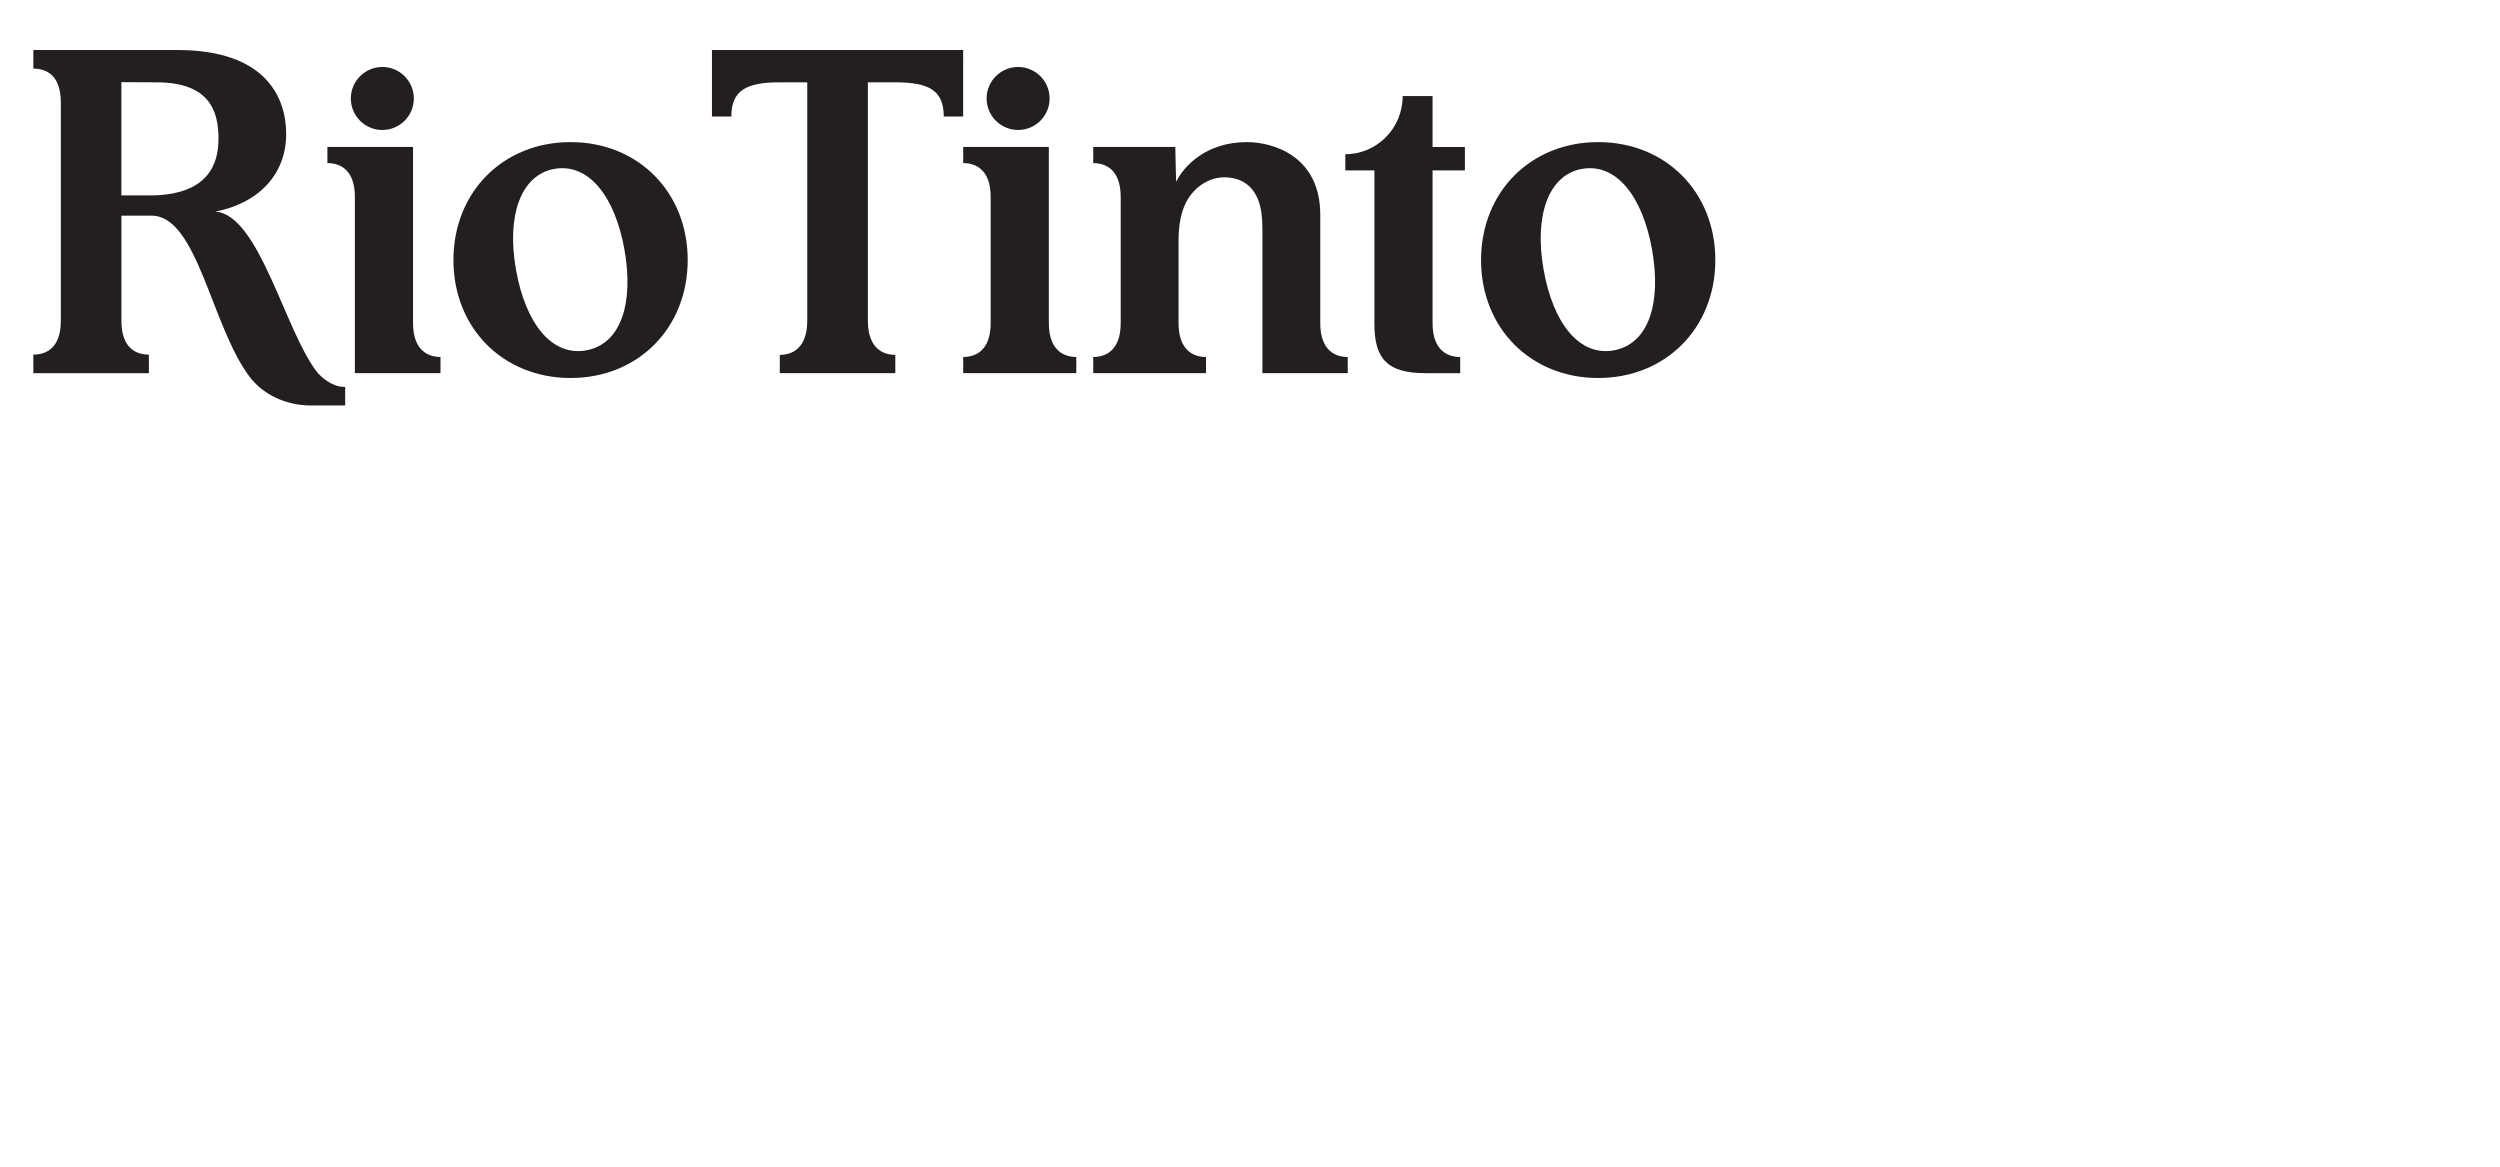
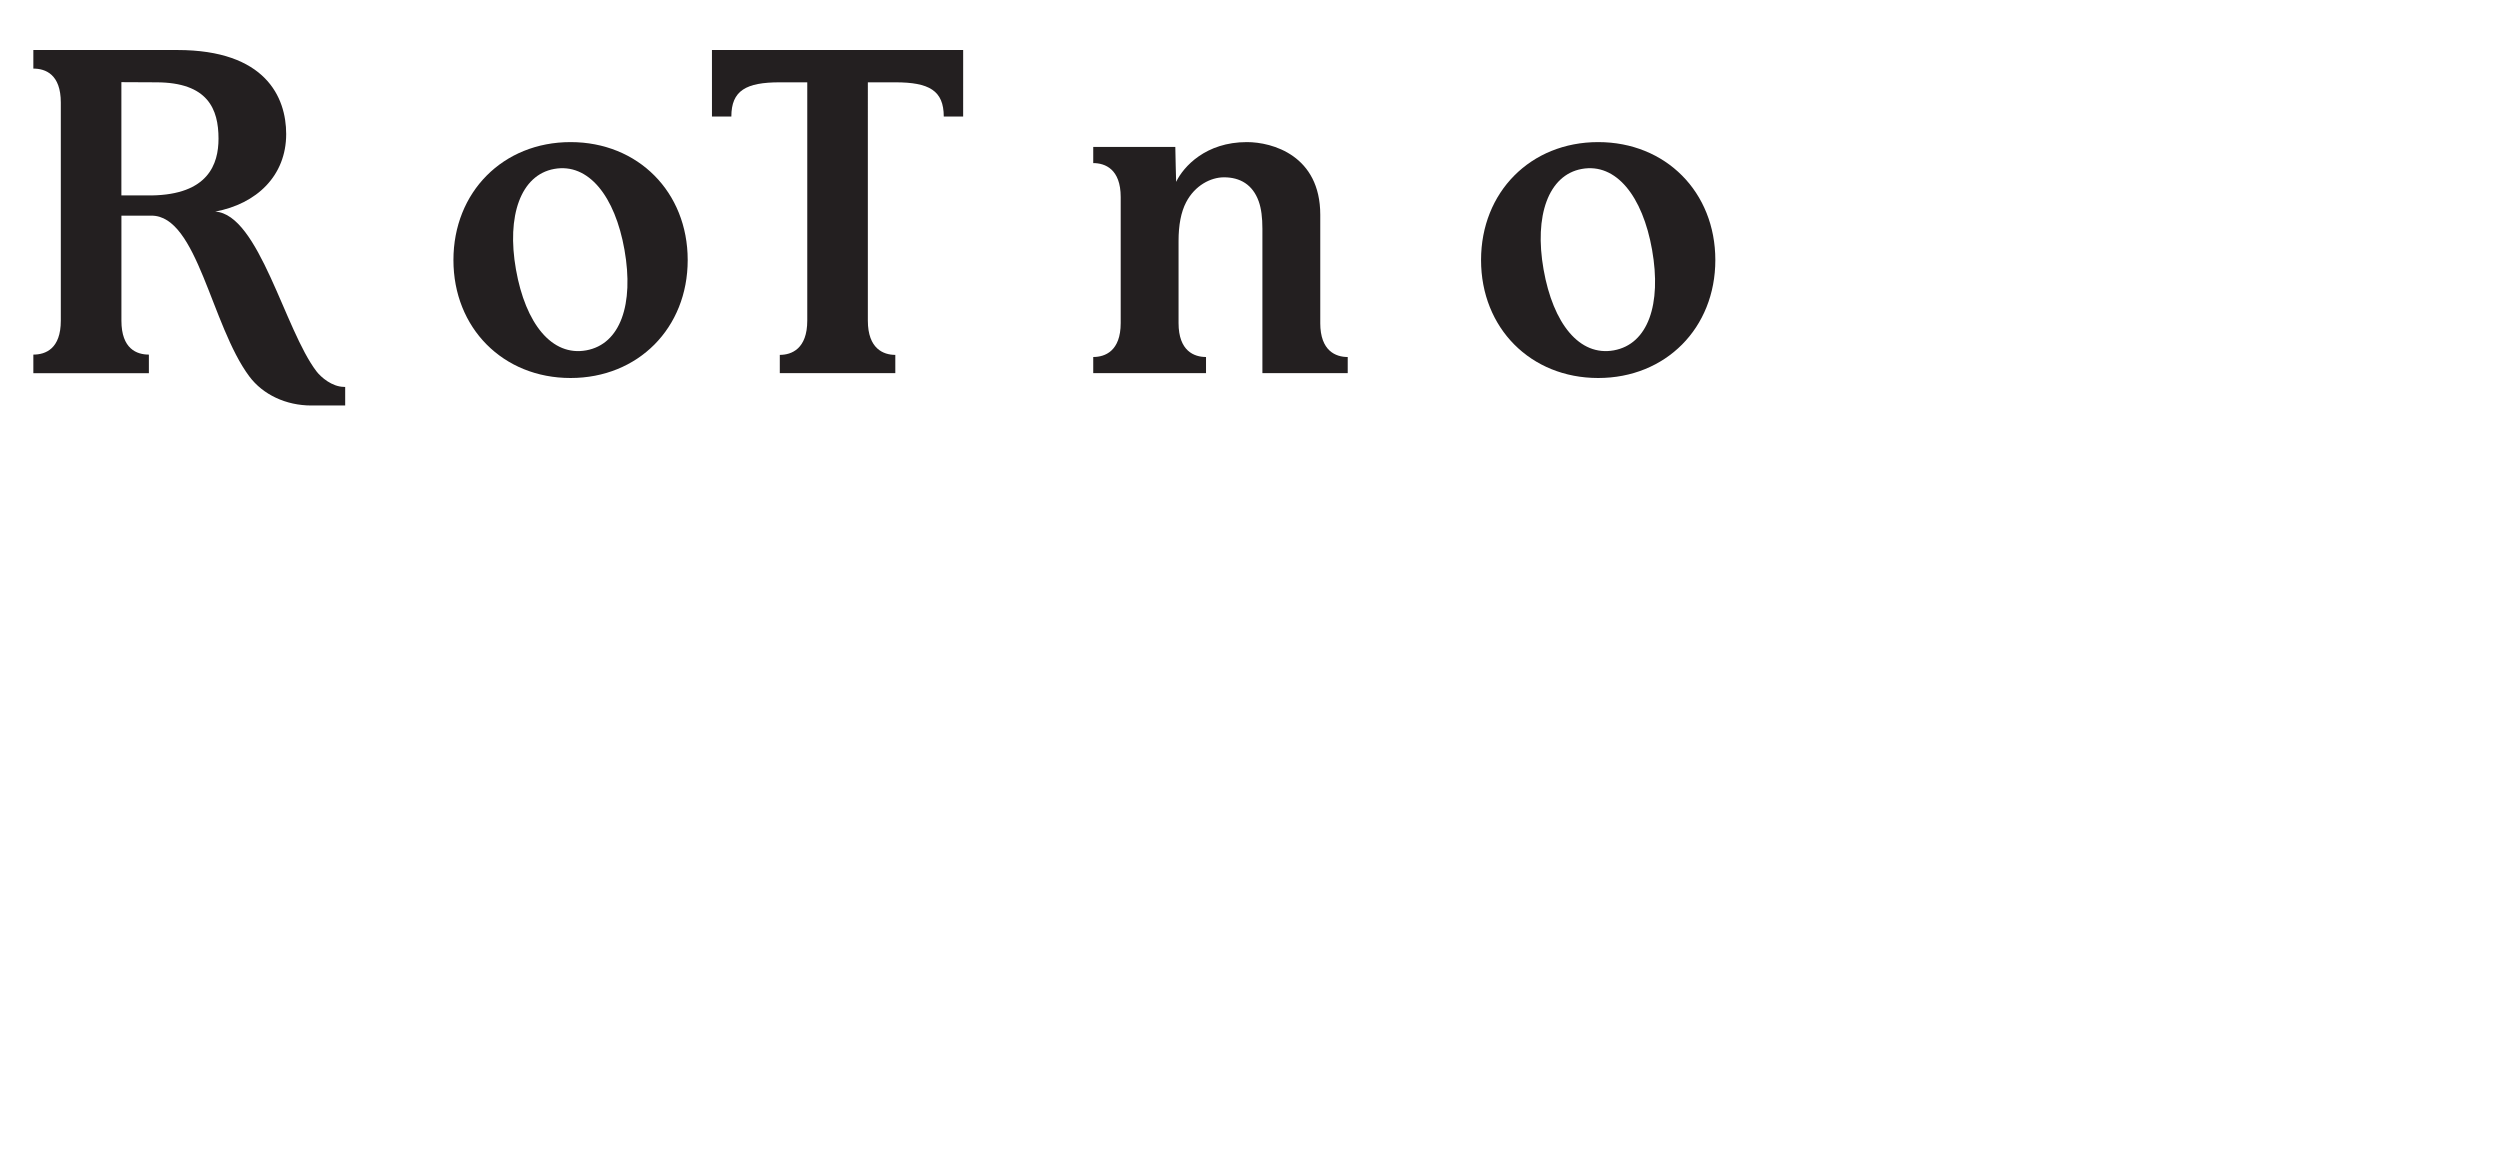
<svg xmlns="http://www.w3.org/2000/svg" id="a" data-name="Layer 1" width="150" height="70" viewBox="0 0 150 70">
-   <path d="M22.94,7.799c1.044,0,1.89-.846,1.89-1.89s-.846-1.89-1.89-1.89-1.89.846-1.89,1.89.846,1.89,1.89,1.89h0Z" style="fill: #231f20; stroke-width: 0px;" />
-   <path d="M24.782,19.379v-10.563h-5.138v.969c.71,0,1.648.349,1.648,2.029v10.574h5.138v-.97c-.71,0-1.648-.36-1.648-2.04h0Z" style="fill: #231f20; stroke-width: 0px;" />
  <path d="M79.216,19.384v-6.498c0-3.553-2.869-4.36-4.403-4.36-2.466,0-3.797,1.463-4.245,2.385,0,0-.049-1.767-.049-2.094h-4.925v.969c.71,0,1.648.356,1.648,2.036v7.562c0,1.68-.938,2.036-1.648,2.036v.969h6.767v-.969c-.71,0-1.648-.356-1.648-2.036v-4.915c0-.965.145-1.739.455-2.335.525-1.007,1.472-1.495,2.272-1.495.965 0,1.72.437,2.081,1.438.157.438.223.983.223,1.648v8.665h5.119v-.969c-.71,0-1.648-.356-1.648-2.036h0Z" style="fill: #231f20; stroke-width: 0px;" />
  <path d="M35.173,21.021c-2.054.372-3.64-1.588-4.216-4.853-.569-3.222.285-5.667,2.296-6.032,2.053-.372,3.647,1.631,4.216,4.853.576,3.264-.242,5.66-2.296,6.032h0ZM34.234,8.526c-4.051-0-7.028,2.997-7.028,7.077s2.977,7.077,7.028,7.077,7.028-2.997,7.028-7.077-2.977-7.077-7.028-7.077h0Z" style="fill: #231f20; stroke-width: 0px;" />
  <path d="M96.83,21.021c-2.054.372-3.64-1.588-4.216-4.853-.569-3.222.285-5.667,2.296-6.032,2.053-.372,3.647,1.631,4.215,4.853.576,3.264-.242,5.66-2.296,6.032h0ZM95.891,8.526c-4.052-0-7.028,2.997-7.028,7.077s2.977,7.077,7.028,7.077,7.029-2.997,7.029-7.077-2.977-7.077-7.028-7.077h0Z" style="fill: #231f20; stroke-width: 0px;" />
  <path d="M9.083,11.725c-.041.001-1.8,0-1.8,0l-0-6.796s1.588.01,2.083.01c3.114 0,3.745,1.611,3.745,3.379,0,1.528-.616,3.36-4.029,3.408h0ZM20.648,23.213c-.725,0-1.394-.587-1.651-.921-1.917-2.492-3.452-9.428-6.083-9.597,2.479-.463,4.257-2.142,4.257-4.653,0-2.212-1.242-5.041-6.528-5.041l-8.642-0v1.115c.726 0,1.648.34,1.648,2.036v13.088c0,1.695-.922,2.036-1.648,2.036v1.115h6.932v-1.115c-.726,0-1.648-.34-1.648-2.036v-6.301h1.807c2.752,0,3.578,6.579,5.867,9.646.82,1.098,2.208,1.745,3.718,1.745h2.034v-1.115h-.063Z" style="fill: #231f20; stroke-width: 0px;" />
  <path d="M57.792,3h-15.075l.001,3.994h1.163c-0-1.567.887-2.055,2.907-2.055h1.648v14.299c0,1.692-.939,2.055-1.648,2.055v1.095h6.931v-1.095c-.709,0-1.648-.363-1.648-2.055V4.939h1.648c2.02 0,2.907.488,2.907,2.055h1.163l.001-3.994h0Z" style="fill: #231f20; stroke-width: 0px;" />
-   <path d="M59.197,5.908c0-1.044.846-1.89,1.89-1.89s1.89.846,1.89,1.89-.846,1.89-1.89,1.89-1.89-.846-1.89-1.89h0Z" style="fill: #231f20; stroke-width: 0px;" />
-   <path d="M62.93,19.379v-10.563h-5.138v.969c.71,0,1.648.356,1.648,2.036v7.562c0,1.68-.938,2.036-1.648,2.036v.97h6.786v-.97c-.71,0-1.648-.36-1.648-2.04h0Z" style="fill: #231f20; stroke-width: 0px;" />
-   <path d="M85.954,5.763h-1.793c0,1.927-1.54,3.49-3.442,3.49v.97l1.745-0v9.21c0,2.109.784,2.957,3.071,2.957h2.077v-.969c-.714,0-1.658-.356-1.658-2.036v-9.161h1.939v-1.406h-1.939l0-3.054h0Z" style="fill: #231f20; stroke-width: 0px;" />
</svg>